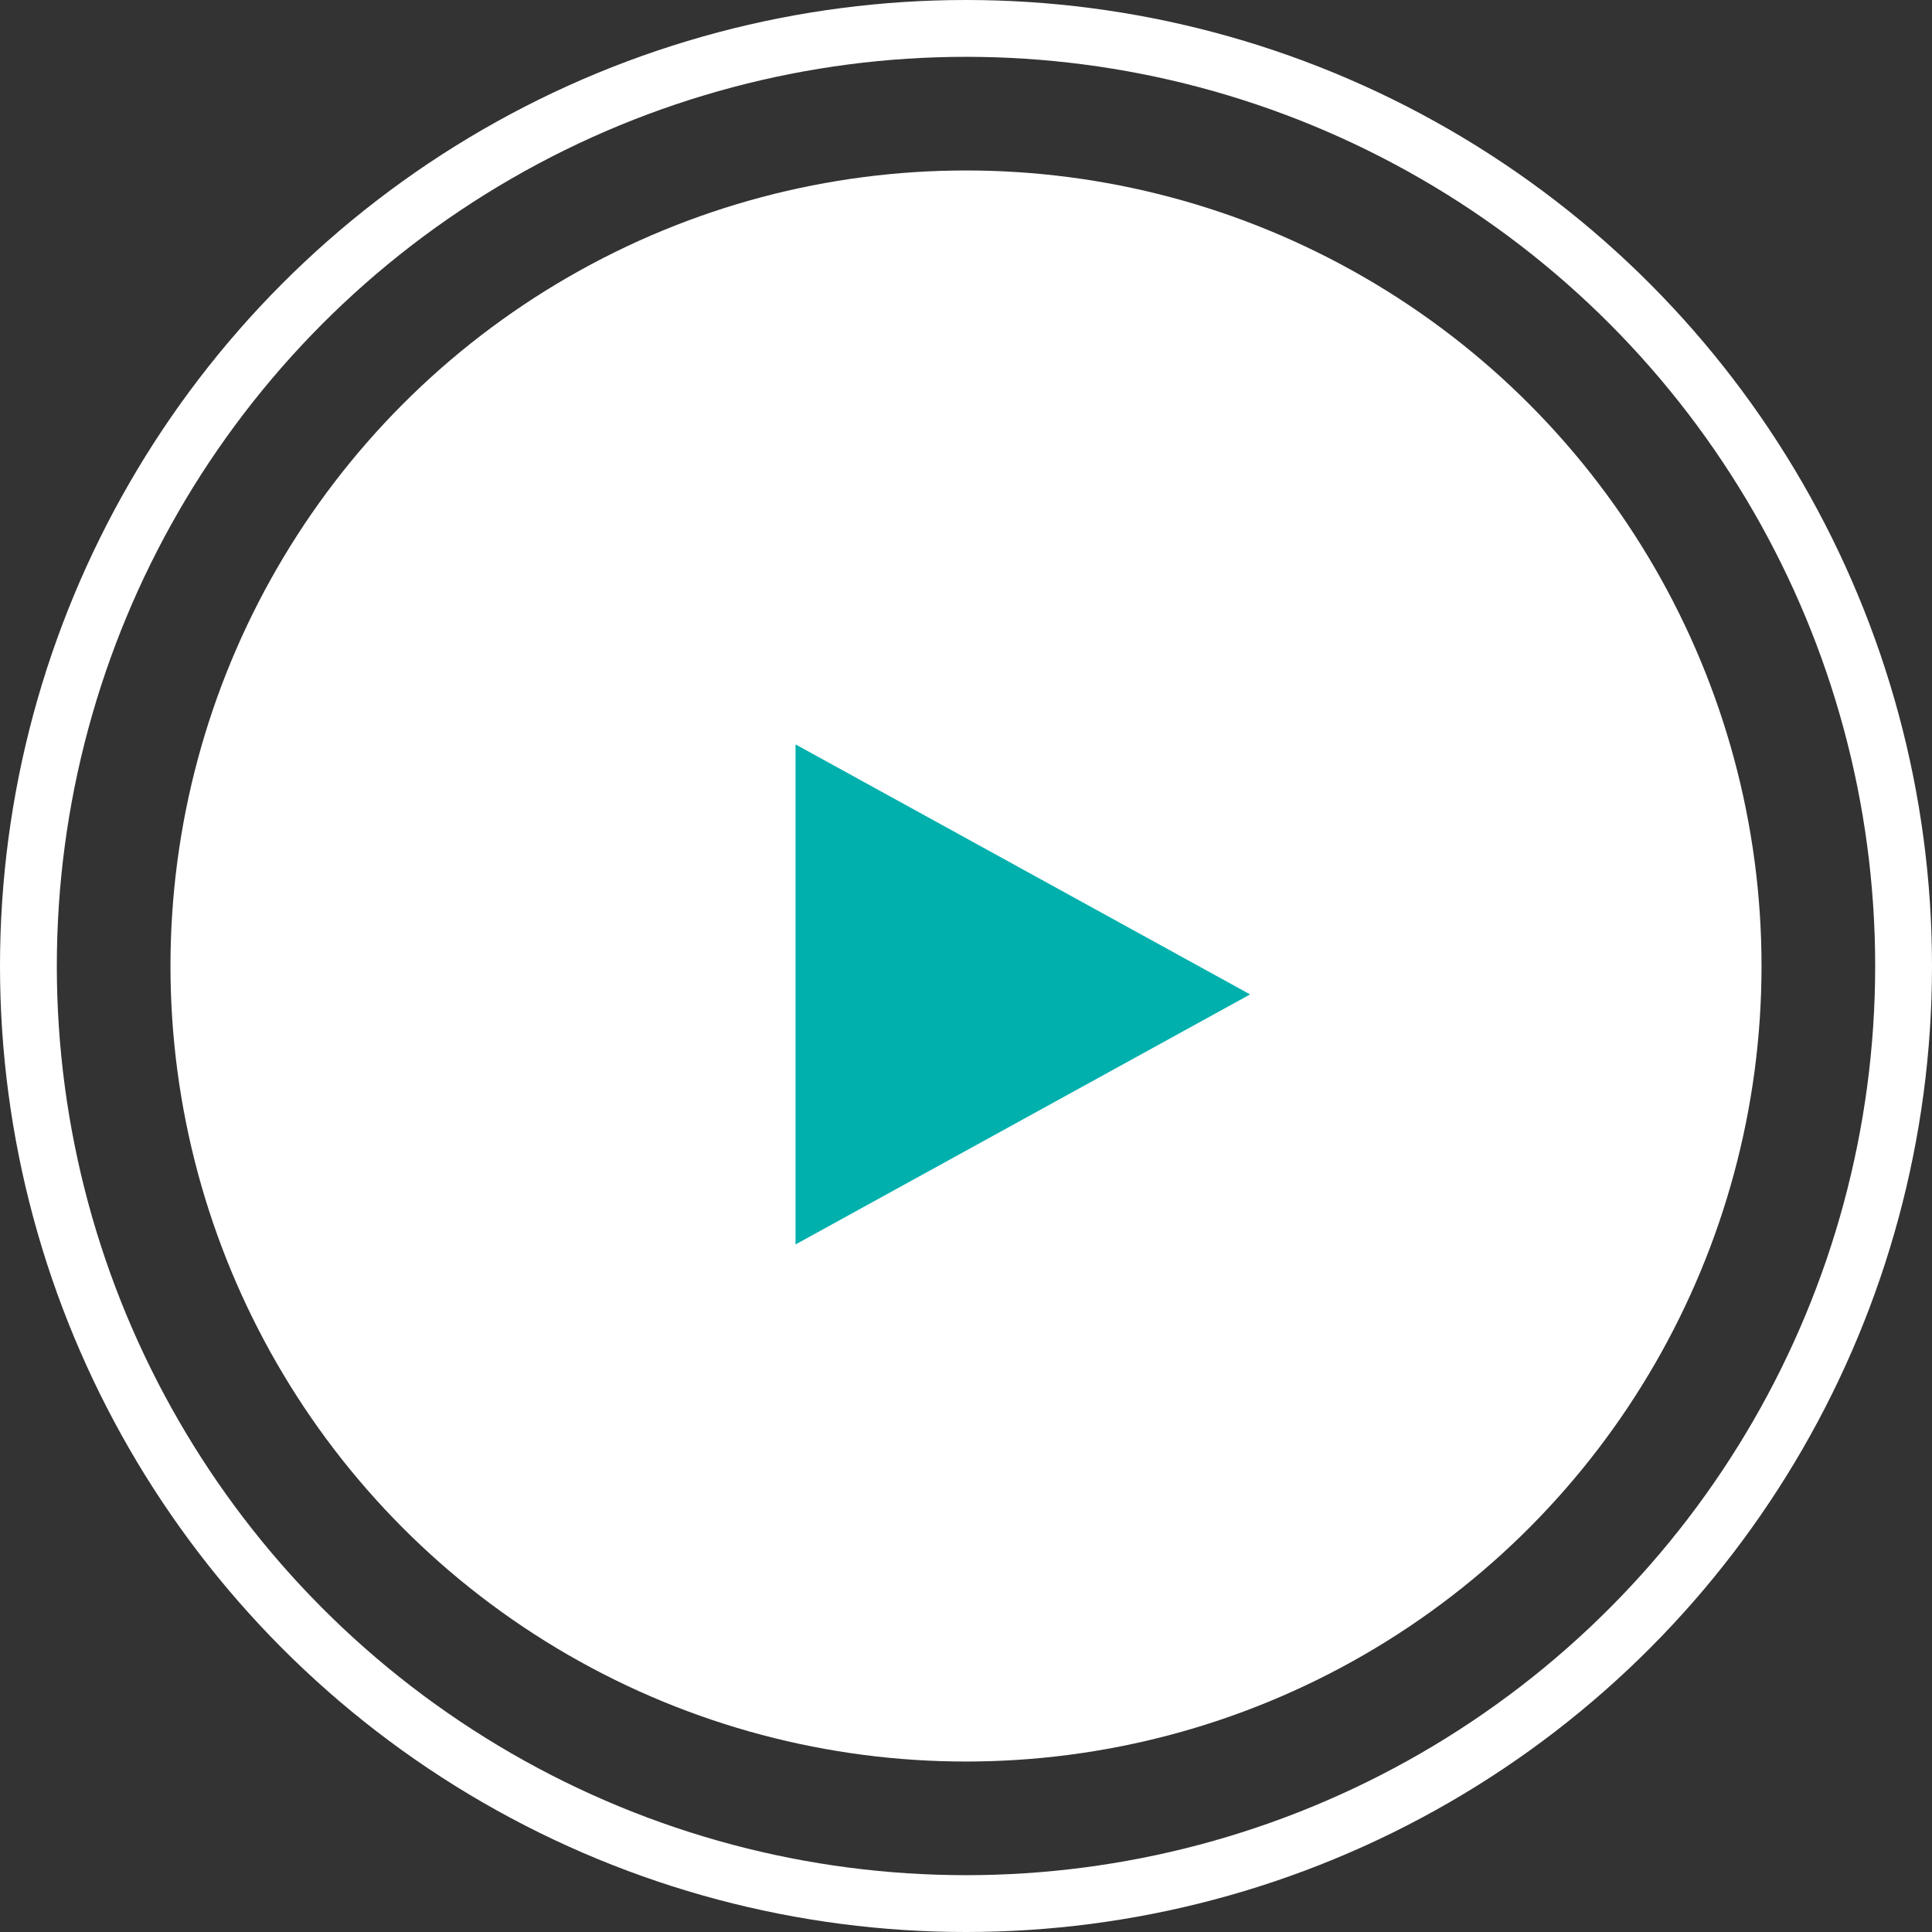
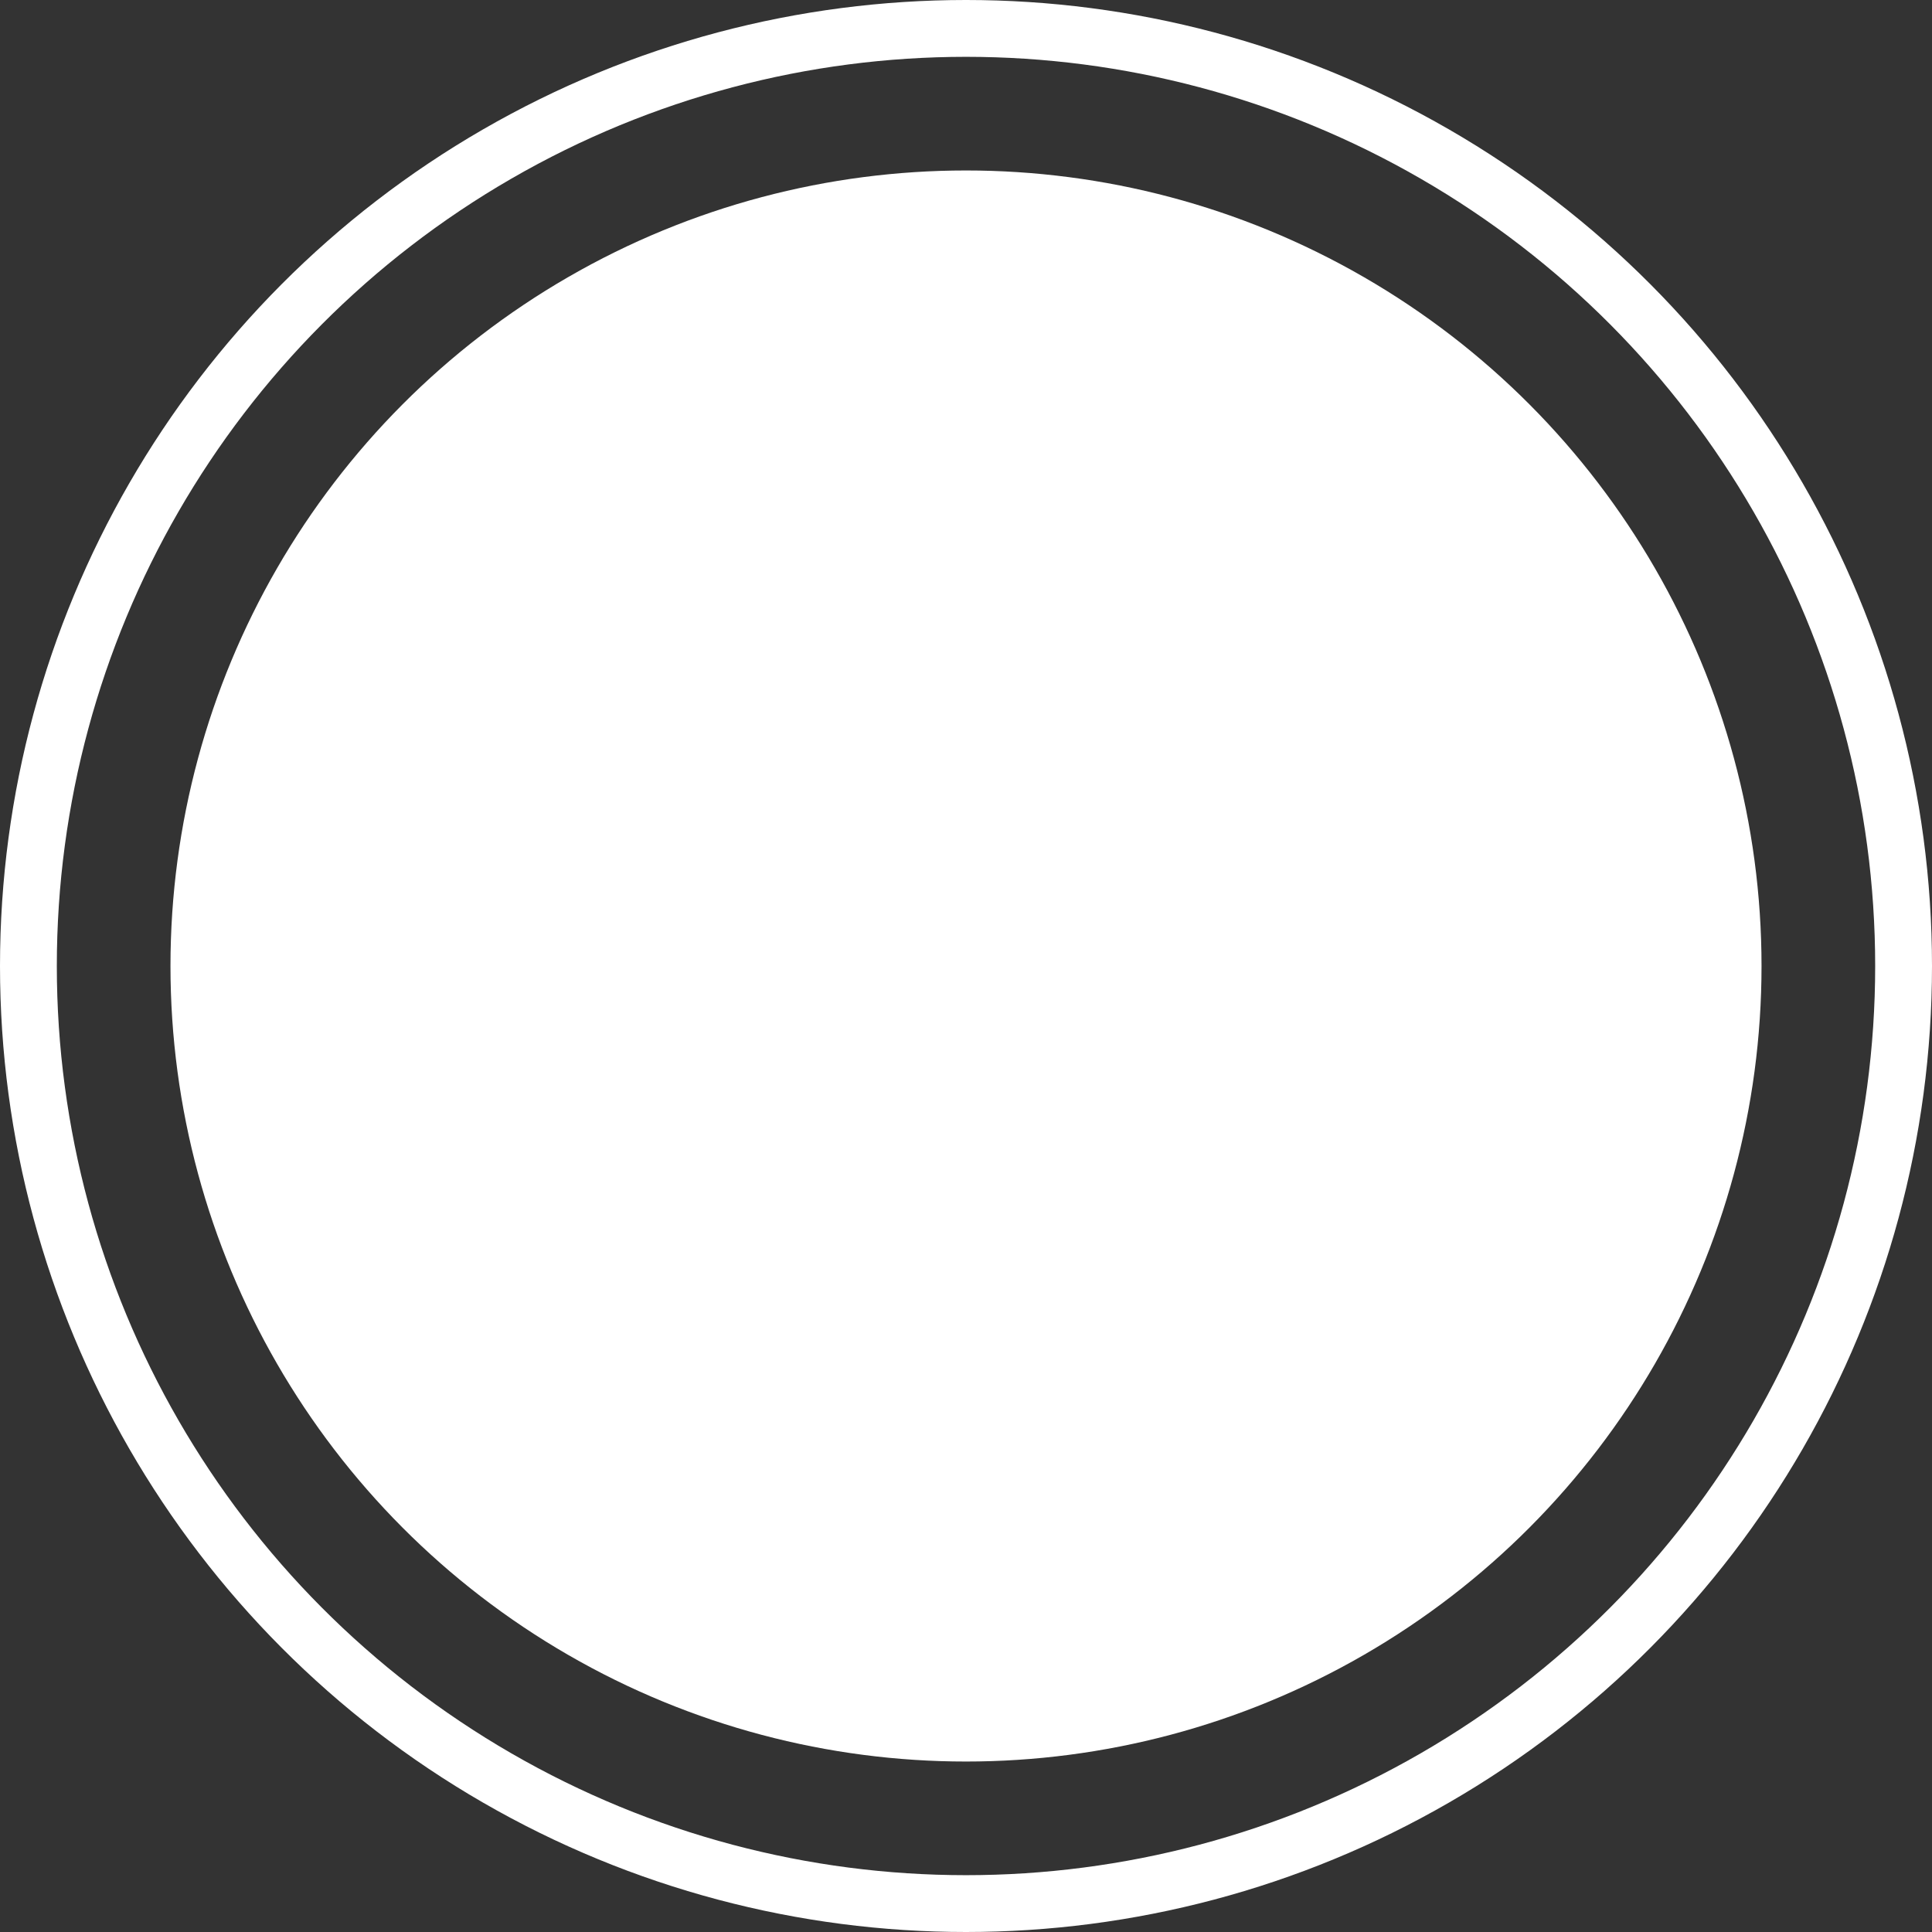
<svg xmlns="http://www.w3.org/2000/svg" width="34px" height="34px" viewBox="0 0 34 34" version="1.1">
  <rect x="0" y="0" width="34" height="34" fill="#333333" stroke="none" />
  <title>play butotn copy</title>
  <g id="Page-1" stroke="none" stroke-width="1" fill="none" fill-rule="evenodd">
    <g id="home-scroll" transform="translate(-853, -2416)">
      <g id="play-butotn-copy" transform="translate(853, 2416)">
        <circle id="Oval" stroke="#FFFFFF" cx="17" cy="17" r="16.5" />
        <circle id="Oval-Copy" fill="#FFFFFF" cx="17" cy="17" r="14" />
-         <polygon id="Path-8" fill="#00B0AD" points="14 13.1 14 21.9 22 17.5" />
      </g>
    </g>
  </g>
</svg>